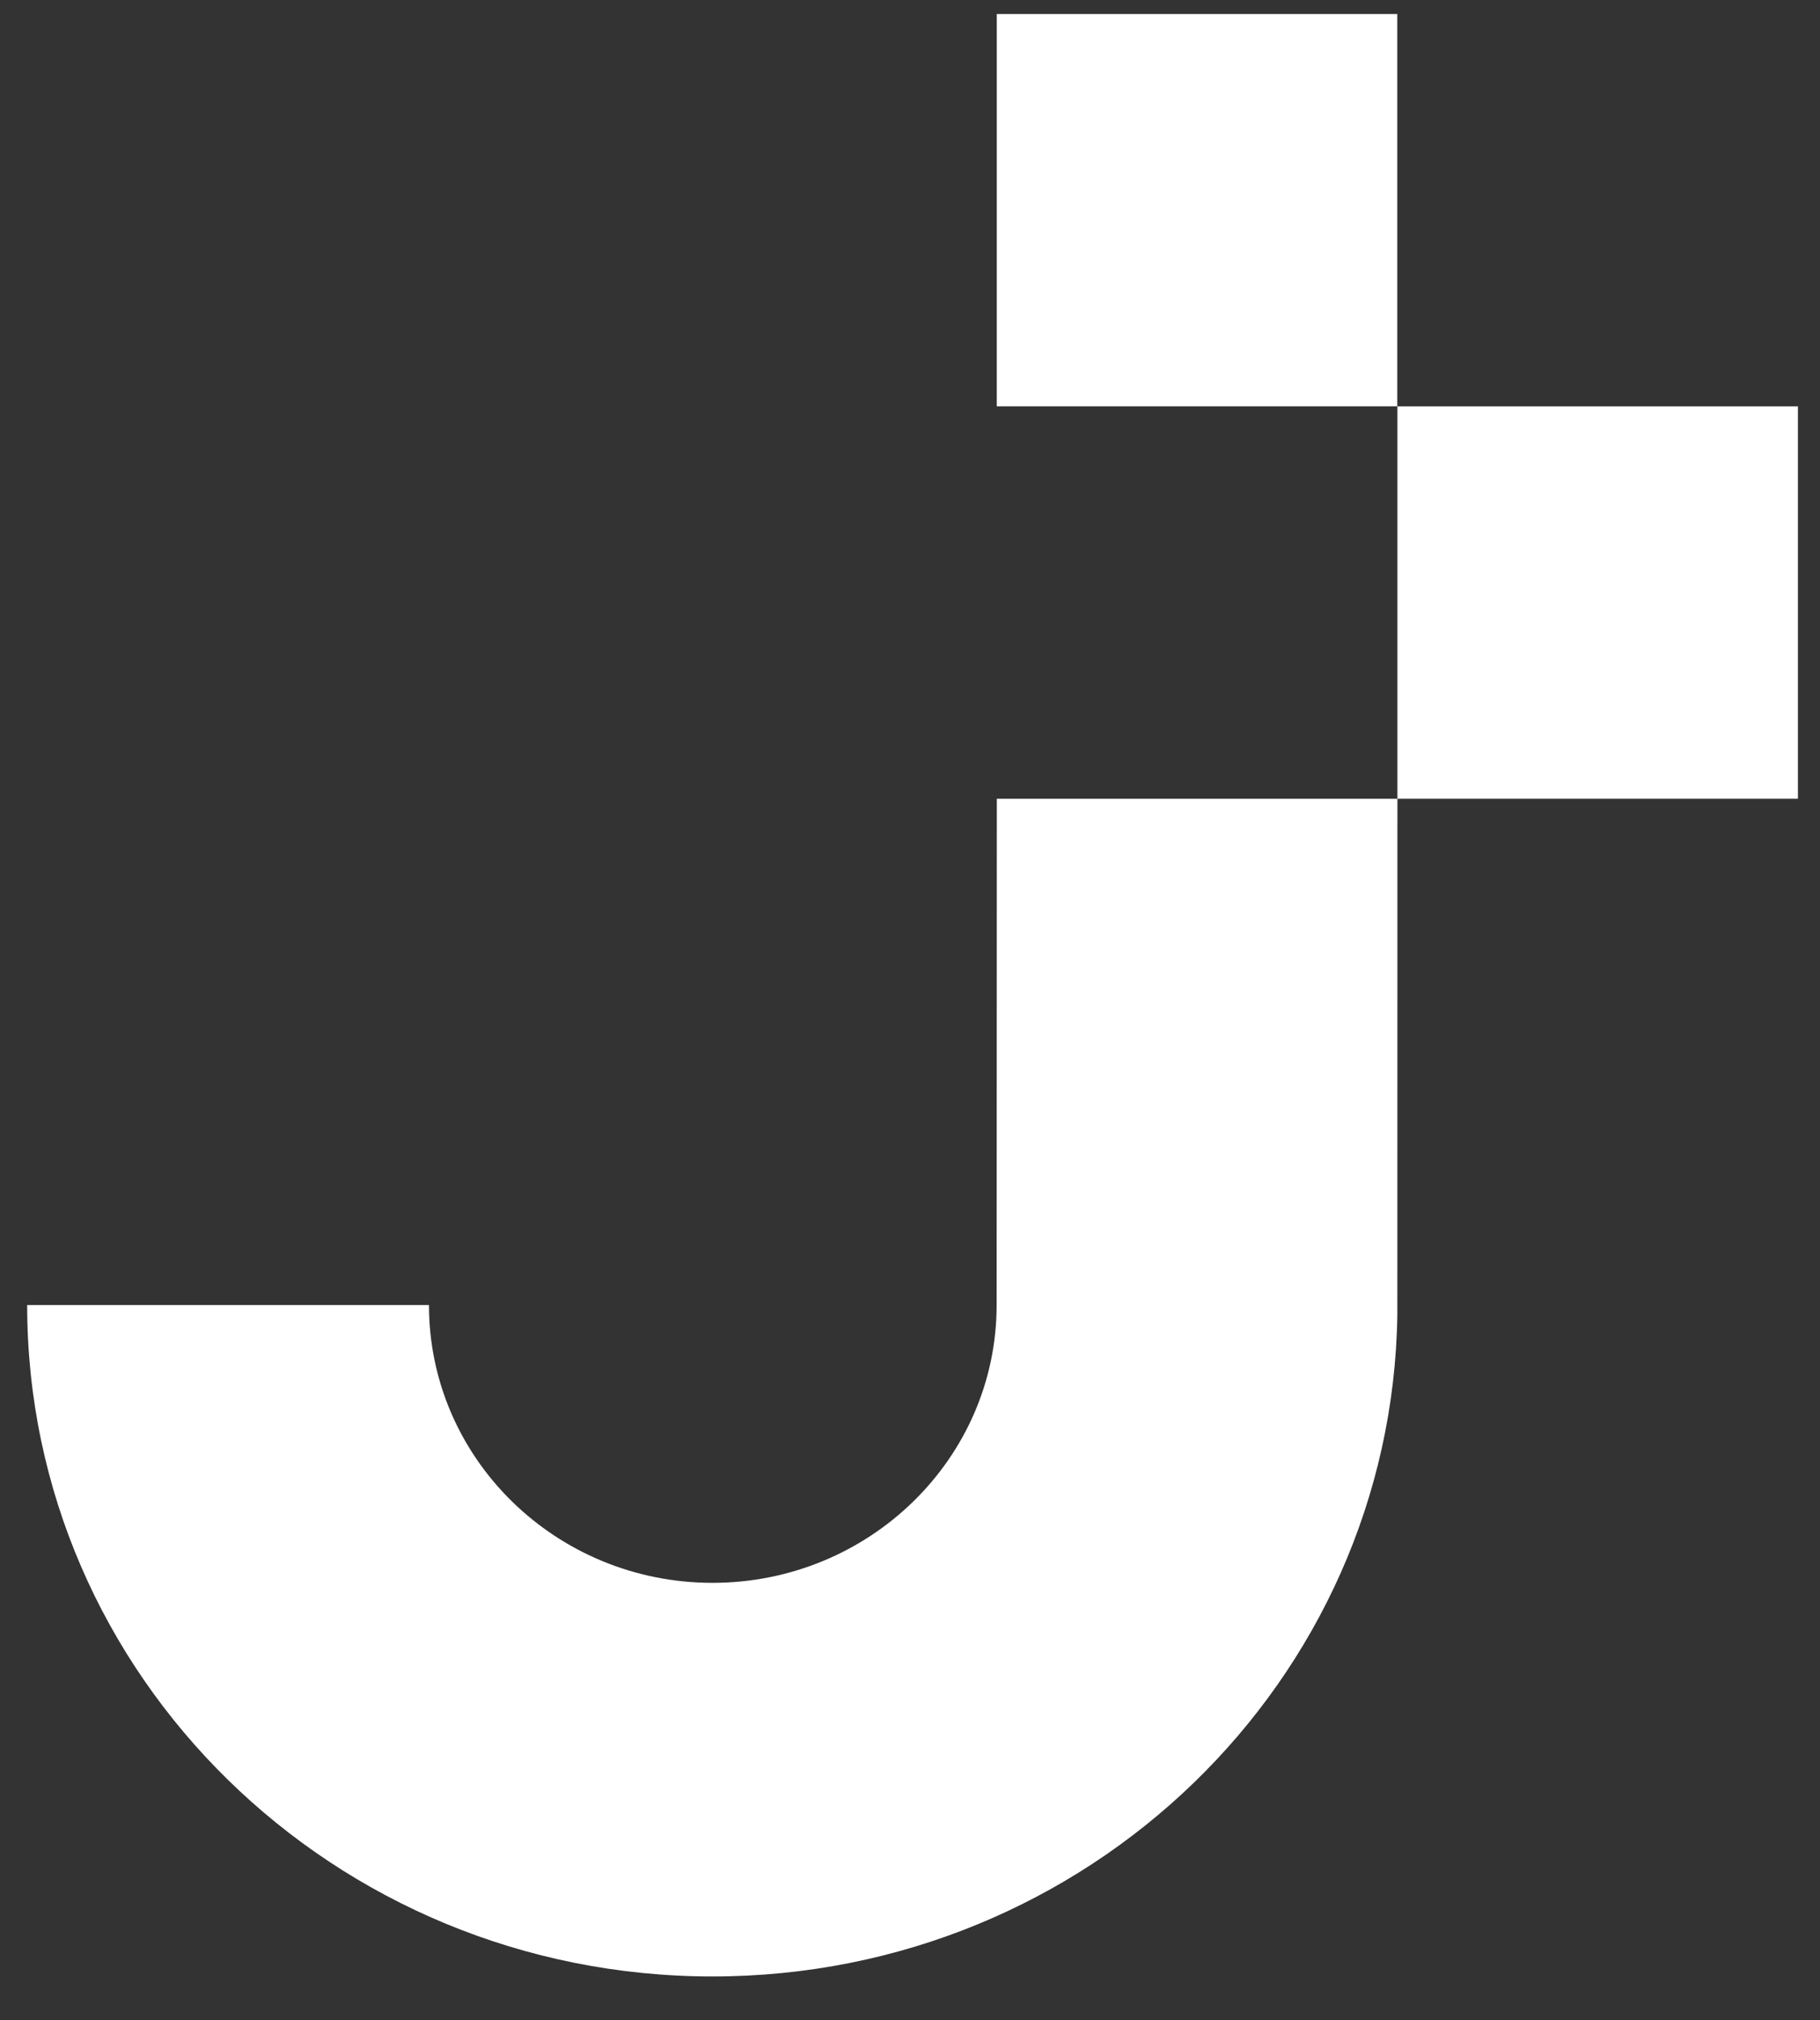
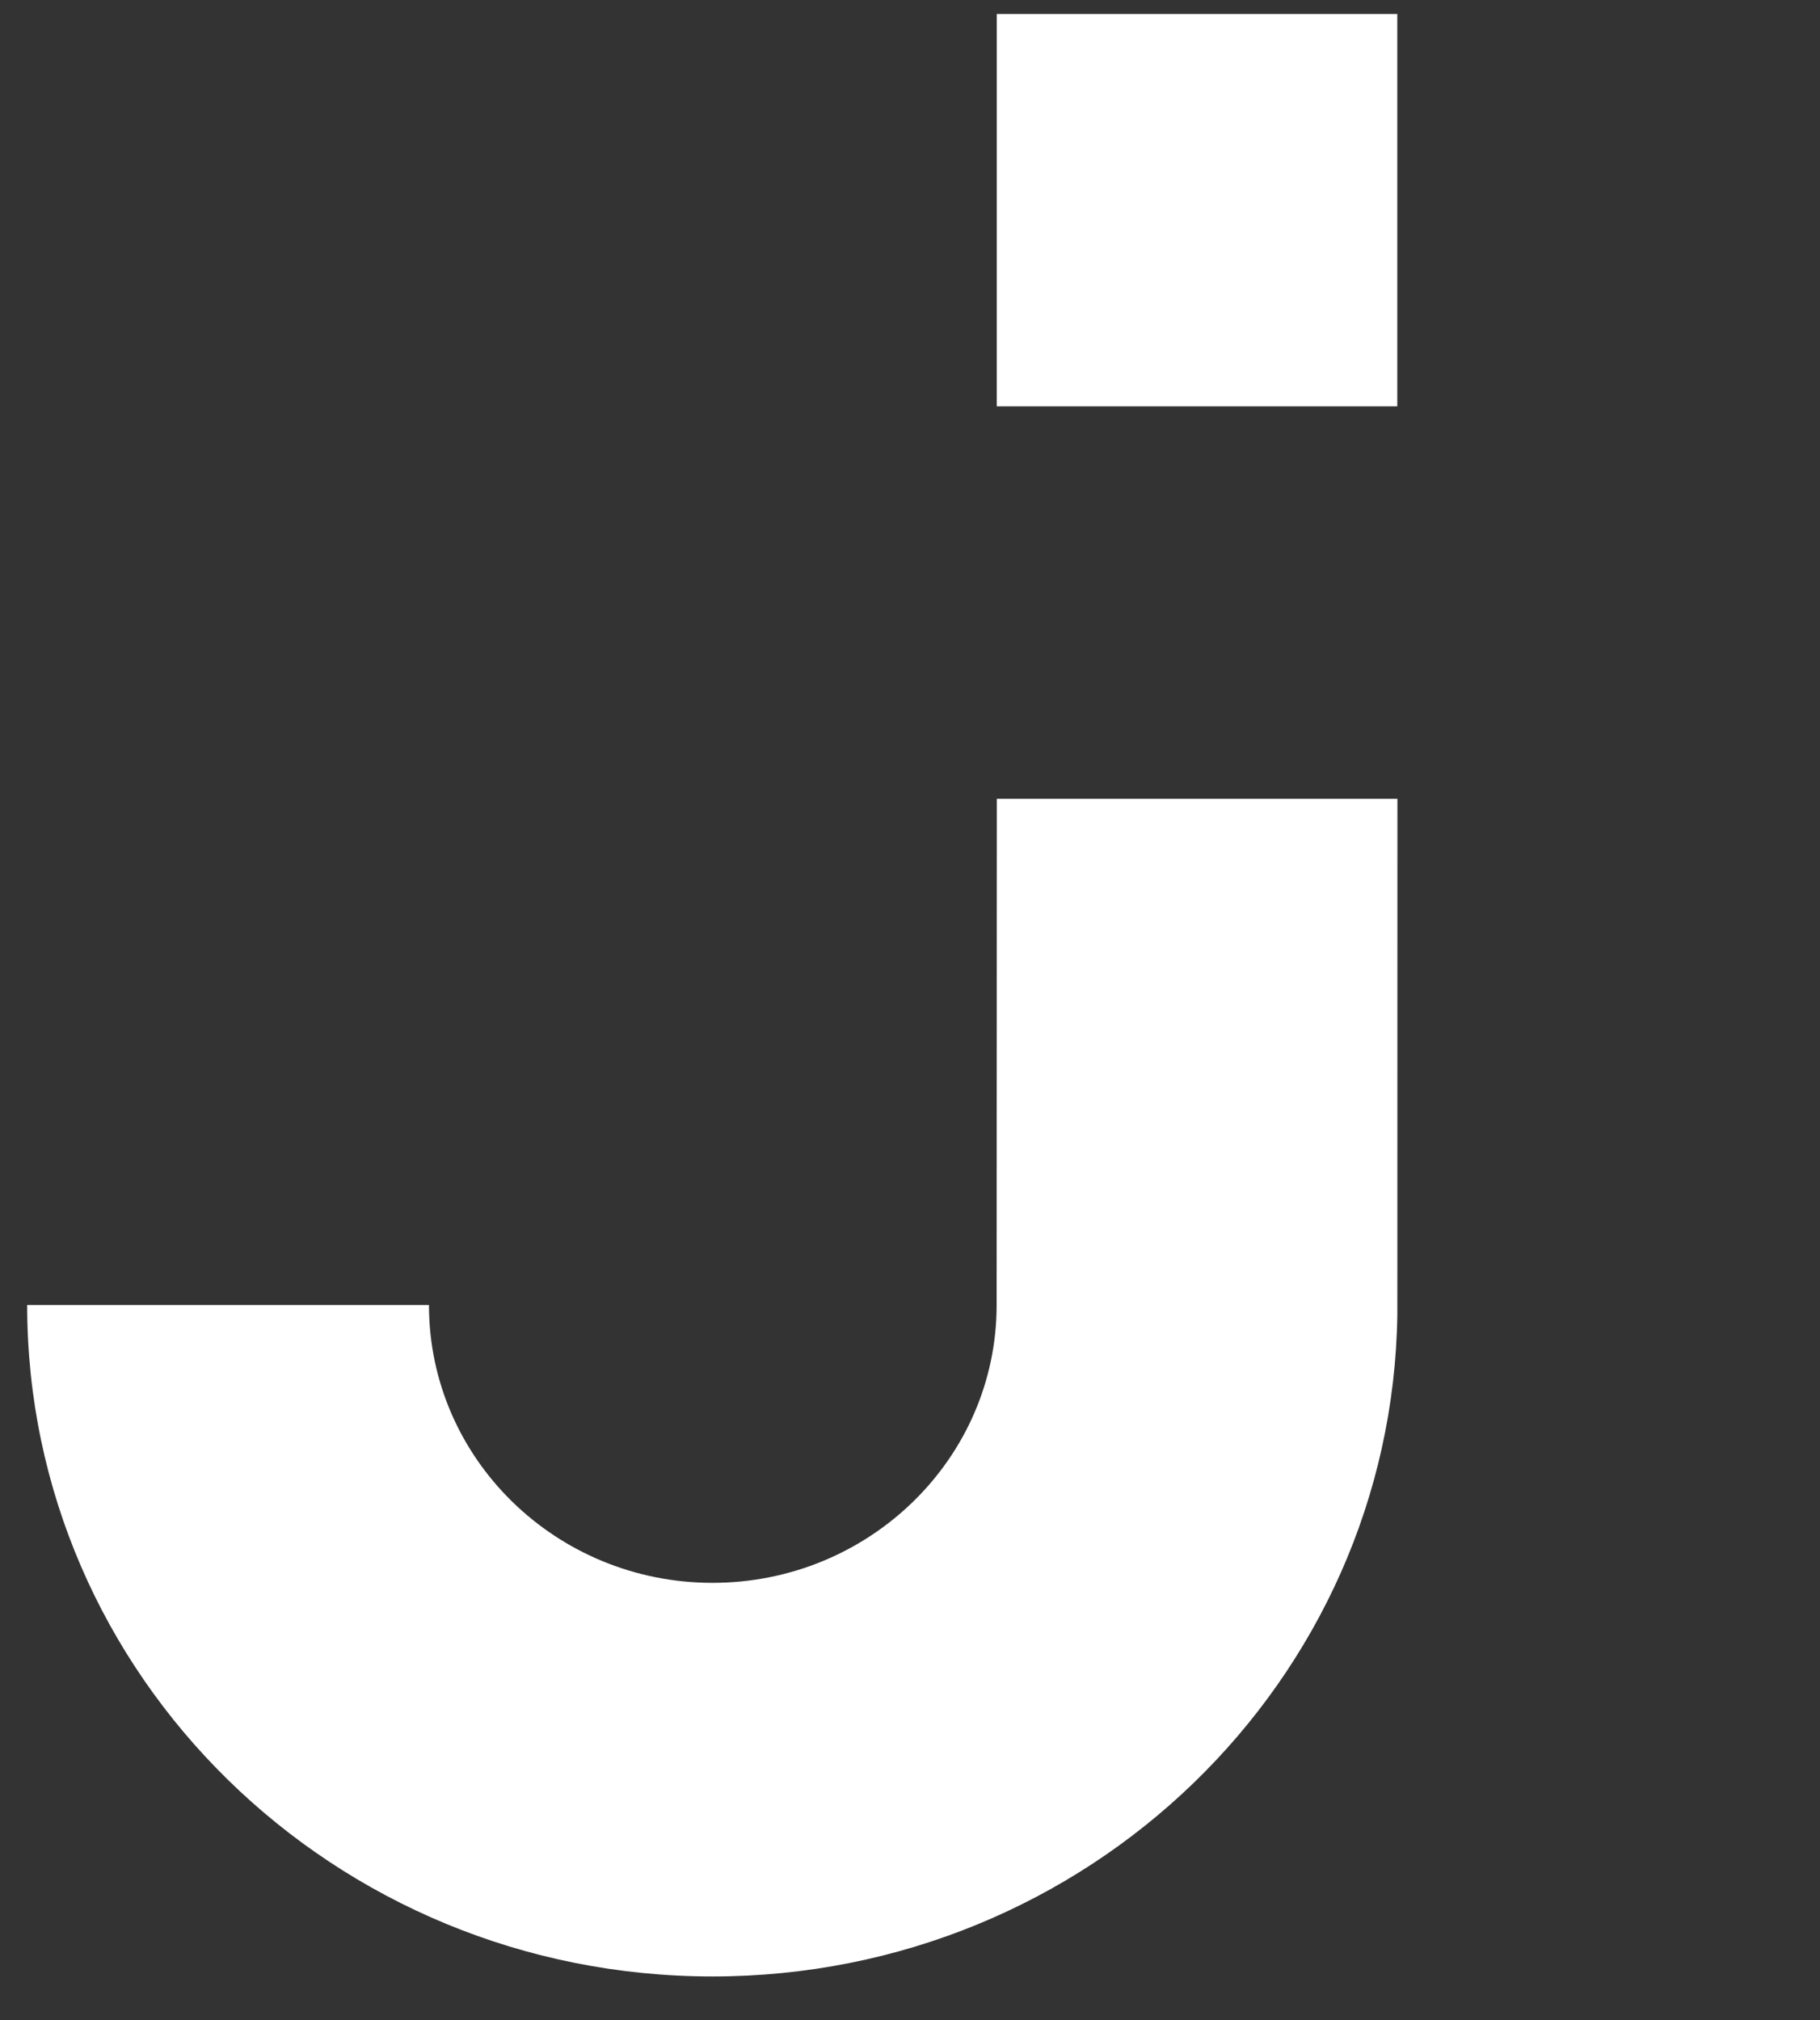
<svg xmlns="http://www.w3.org/2000/svg" width="100" height="111" viewBox="0 0 100 111" fill="none">
  <rect x="0" y="0" width="100" height="111" fill="#333333" stroke="none" />
  <path fill-rule="evenodd" clip-rule="evenodd" d="M76.774 22.329H54.768V0.77H76.774V22.329ZM54.771 43.893H76.781L76.777 72.251C76.481 92.375 59.762 108.607 39.149 108.607C18.353 108.607 1.493 92.089 1.493 71.714C1.493 71.713 1.494 71.712 1.494 71.712H23.57V71.714C23.57 80.144 30.545 86.978 39.149 86.978C47.754 86.978 54.76 80.144 54.76 71.714L54.771 43.893Z" fill="white" />
-   <path fill-rule="evenodd" clip-rule="evenodd" d="M76.781 43.892H98.787V22.331H76.781V43.892Z" fill="white" />
</svg>